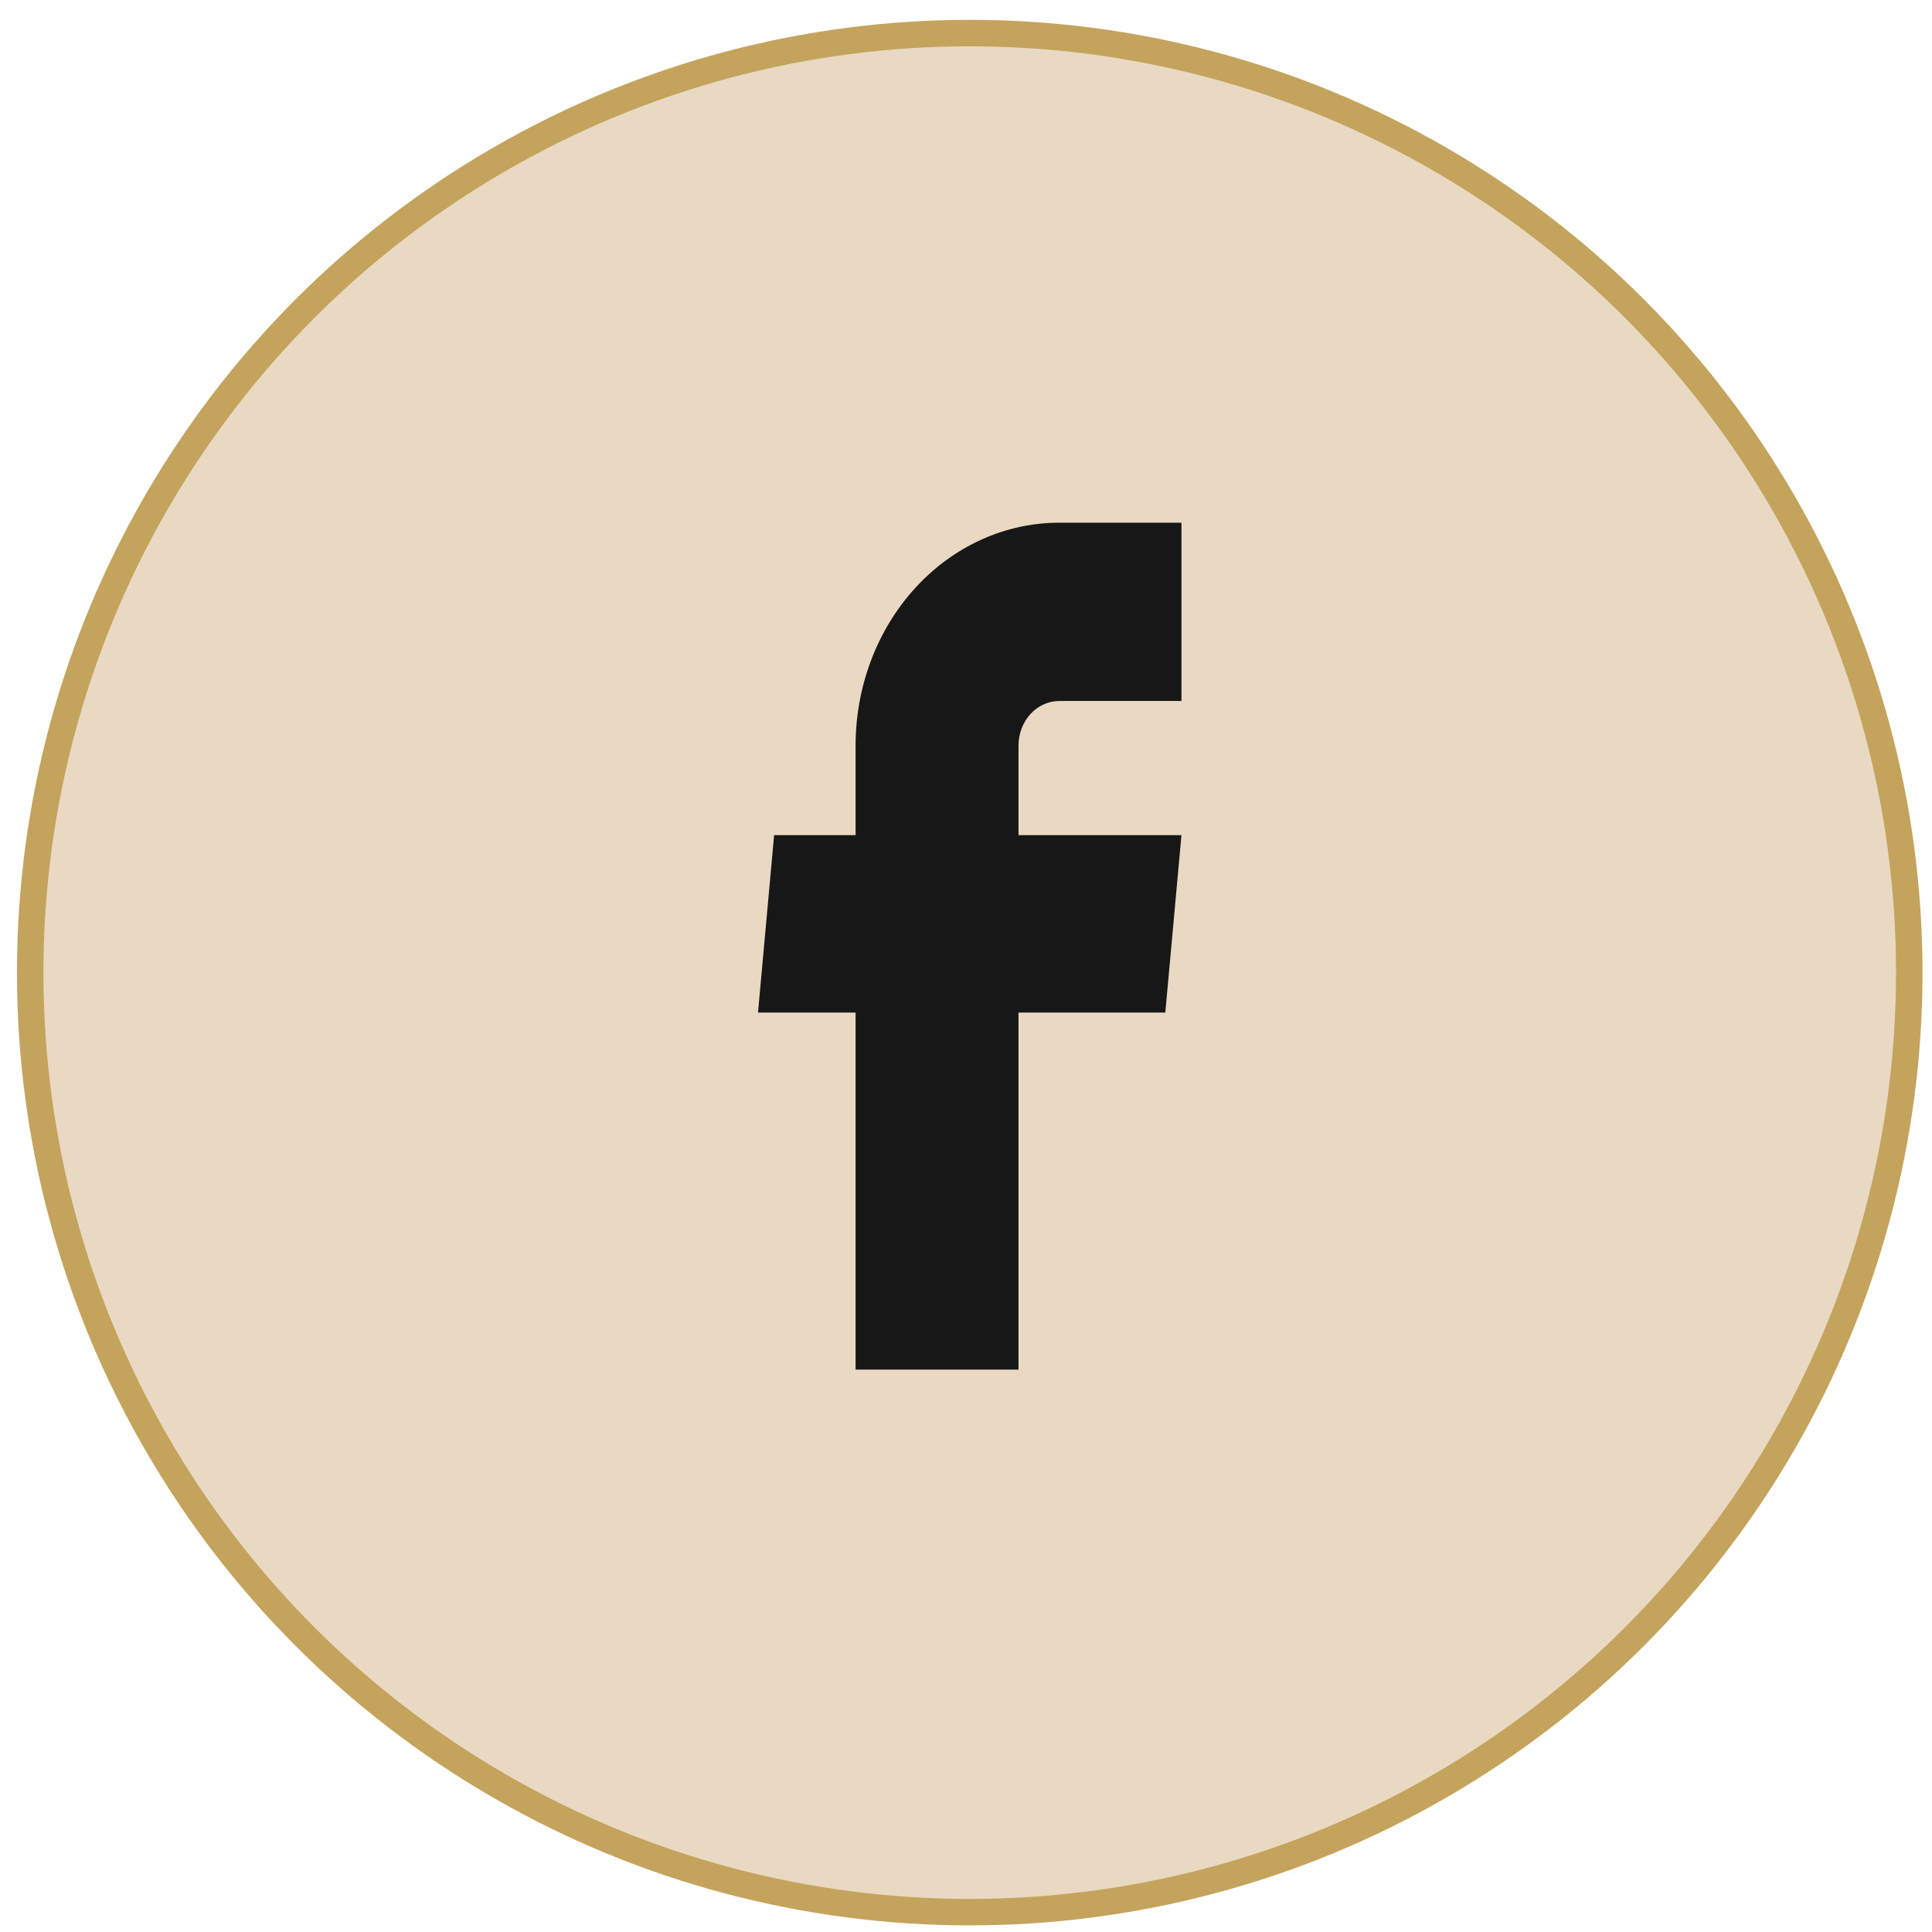
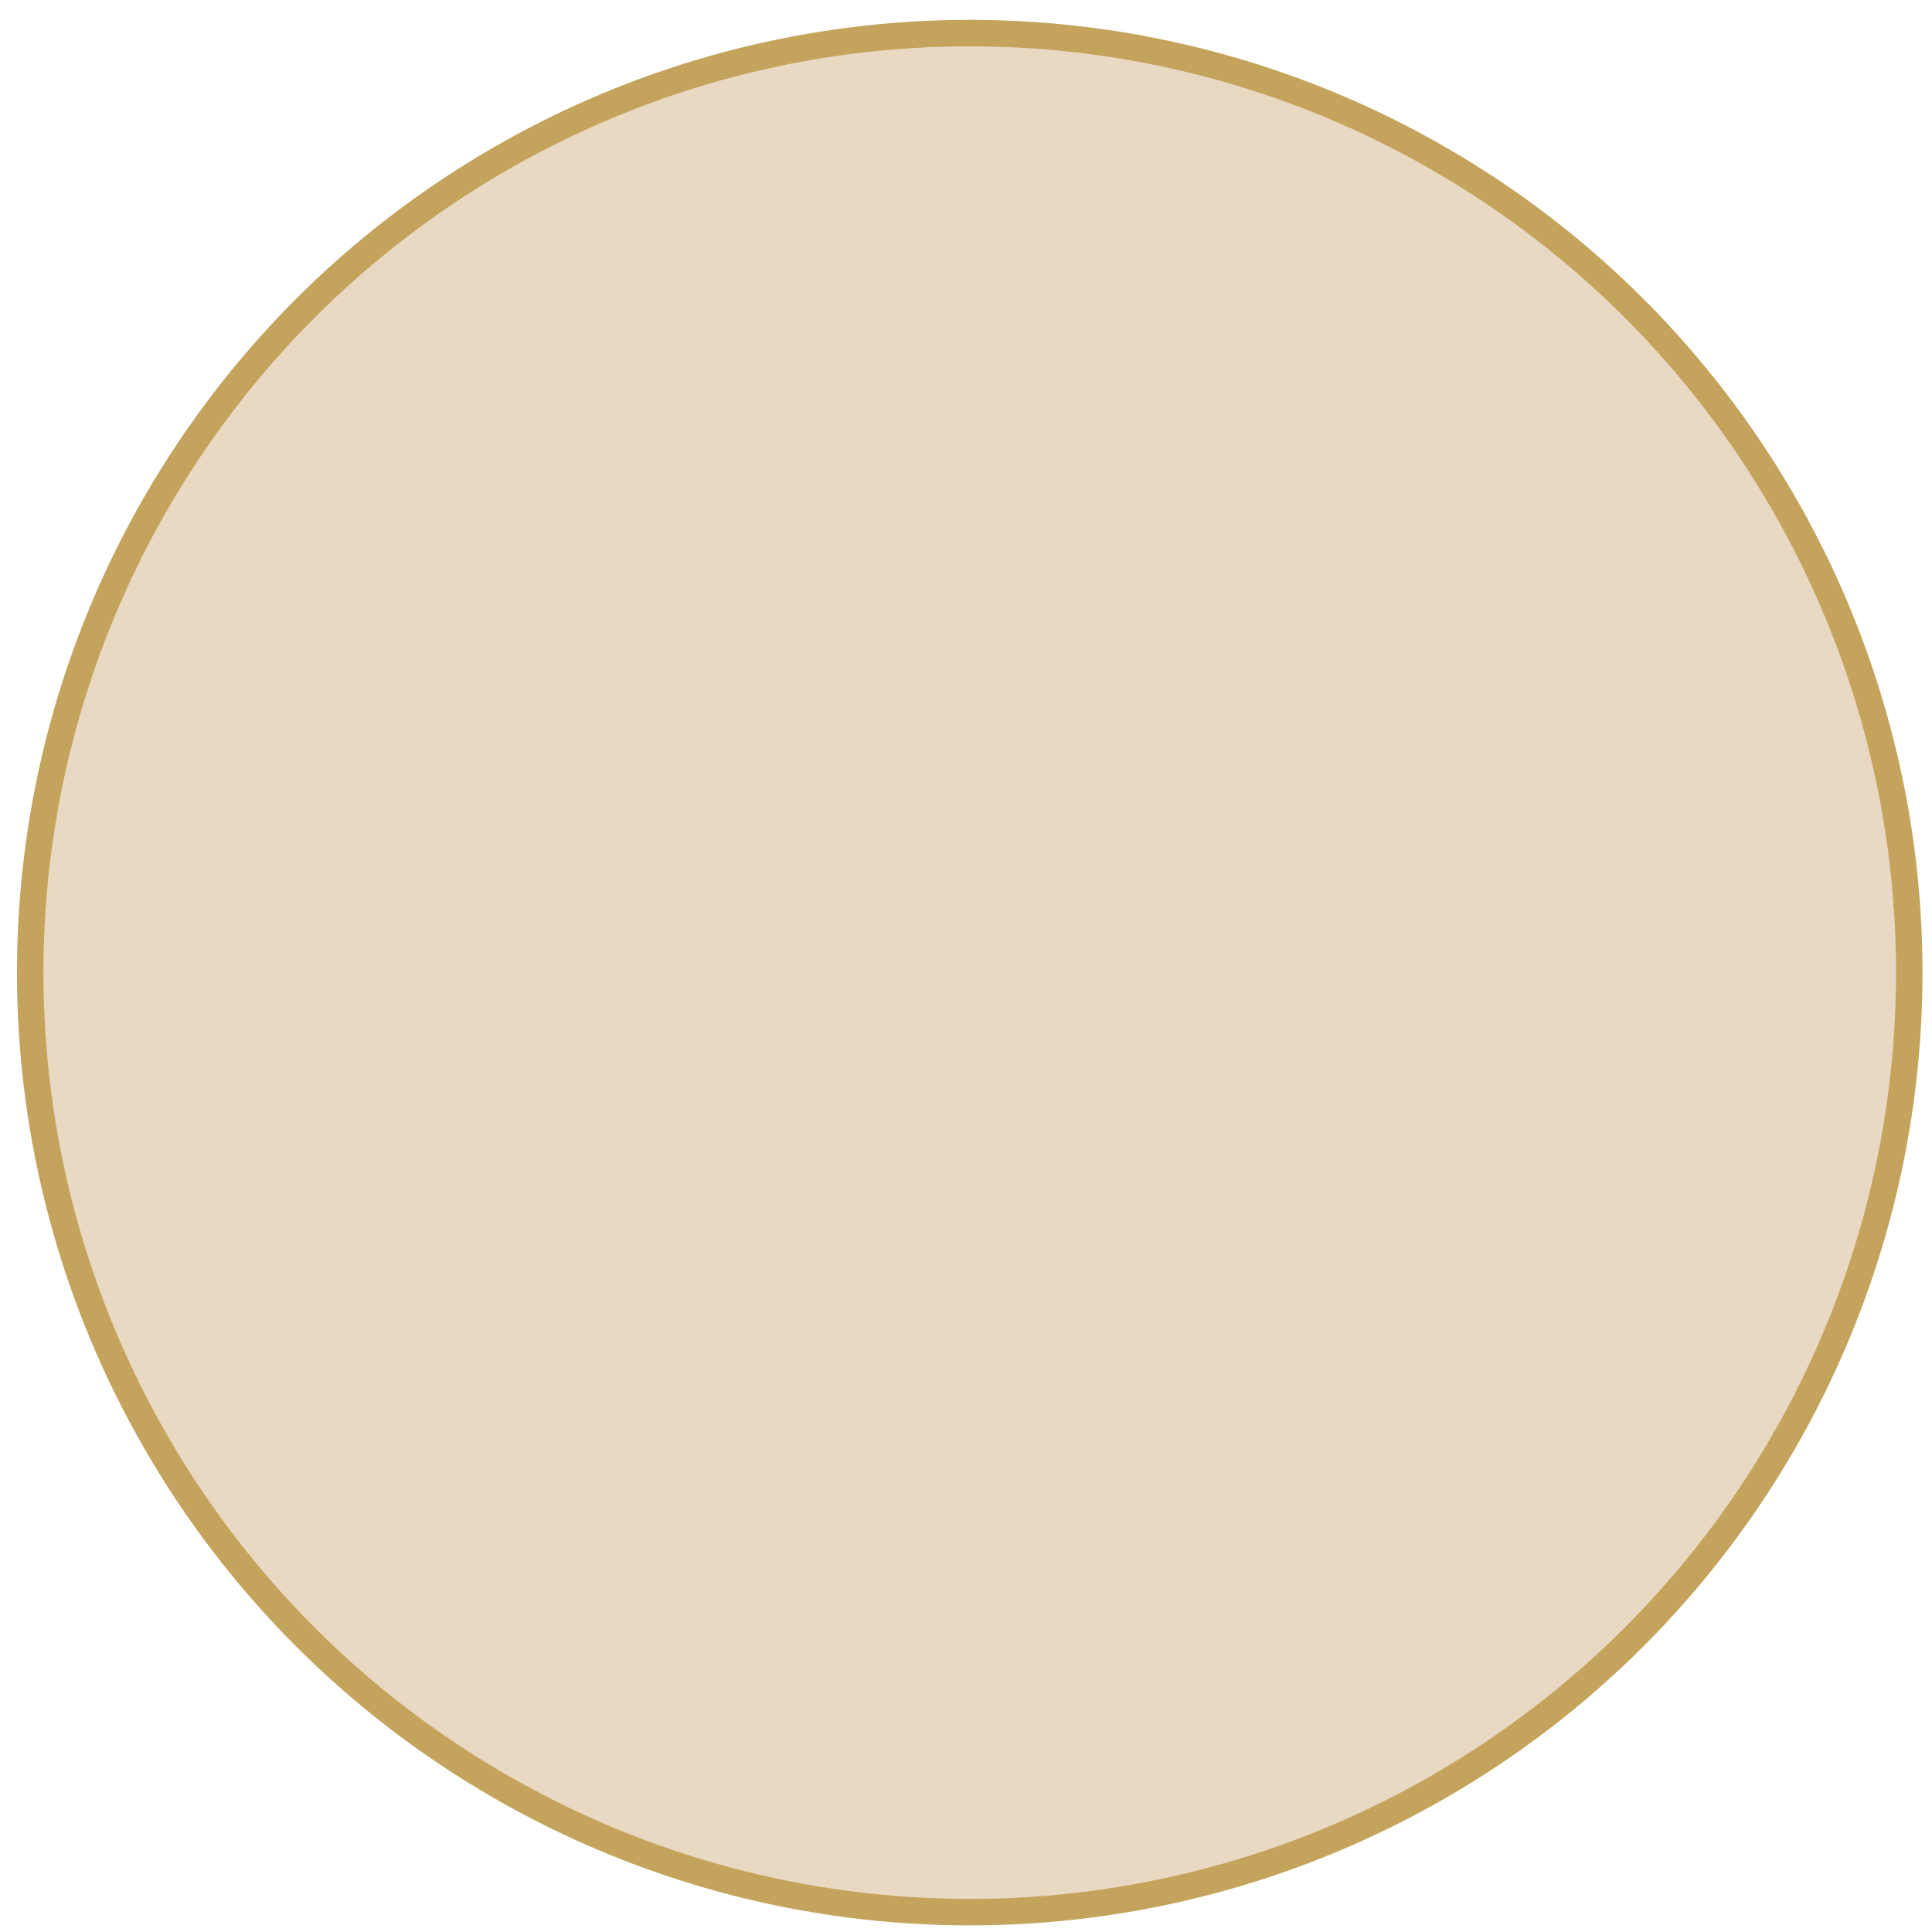
<svg xmlns="http://www.w3.org/2000/svg" width="73" height="73" viewBox="0 0 73 73" fill="none">
  <circle cx="36.641" cy="36.75" r="35.5" fill="#E9D9C3" stroke="#C4A35C" />
-   <path d="M32.328 51.75H38.484V38.26H44.031L44.641 31.556H38.484V28.171C38.484 27.724 38.647 27.296 38.935 26.98C39.224 26.664 39.615 26.487 40.023 26.487H44.641V19.75H40.023C37.983 19.75 36.025 20.637 34.582 22.216C33.139 23.796 32.328 25.938 32.328 28.171V31.556H29.25L28.641 38.26H32.328V51.75Z" fill="#171717" />
</svg>